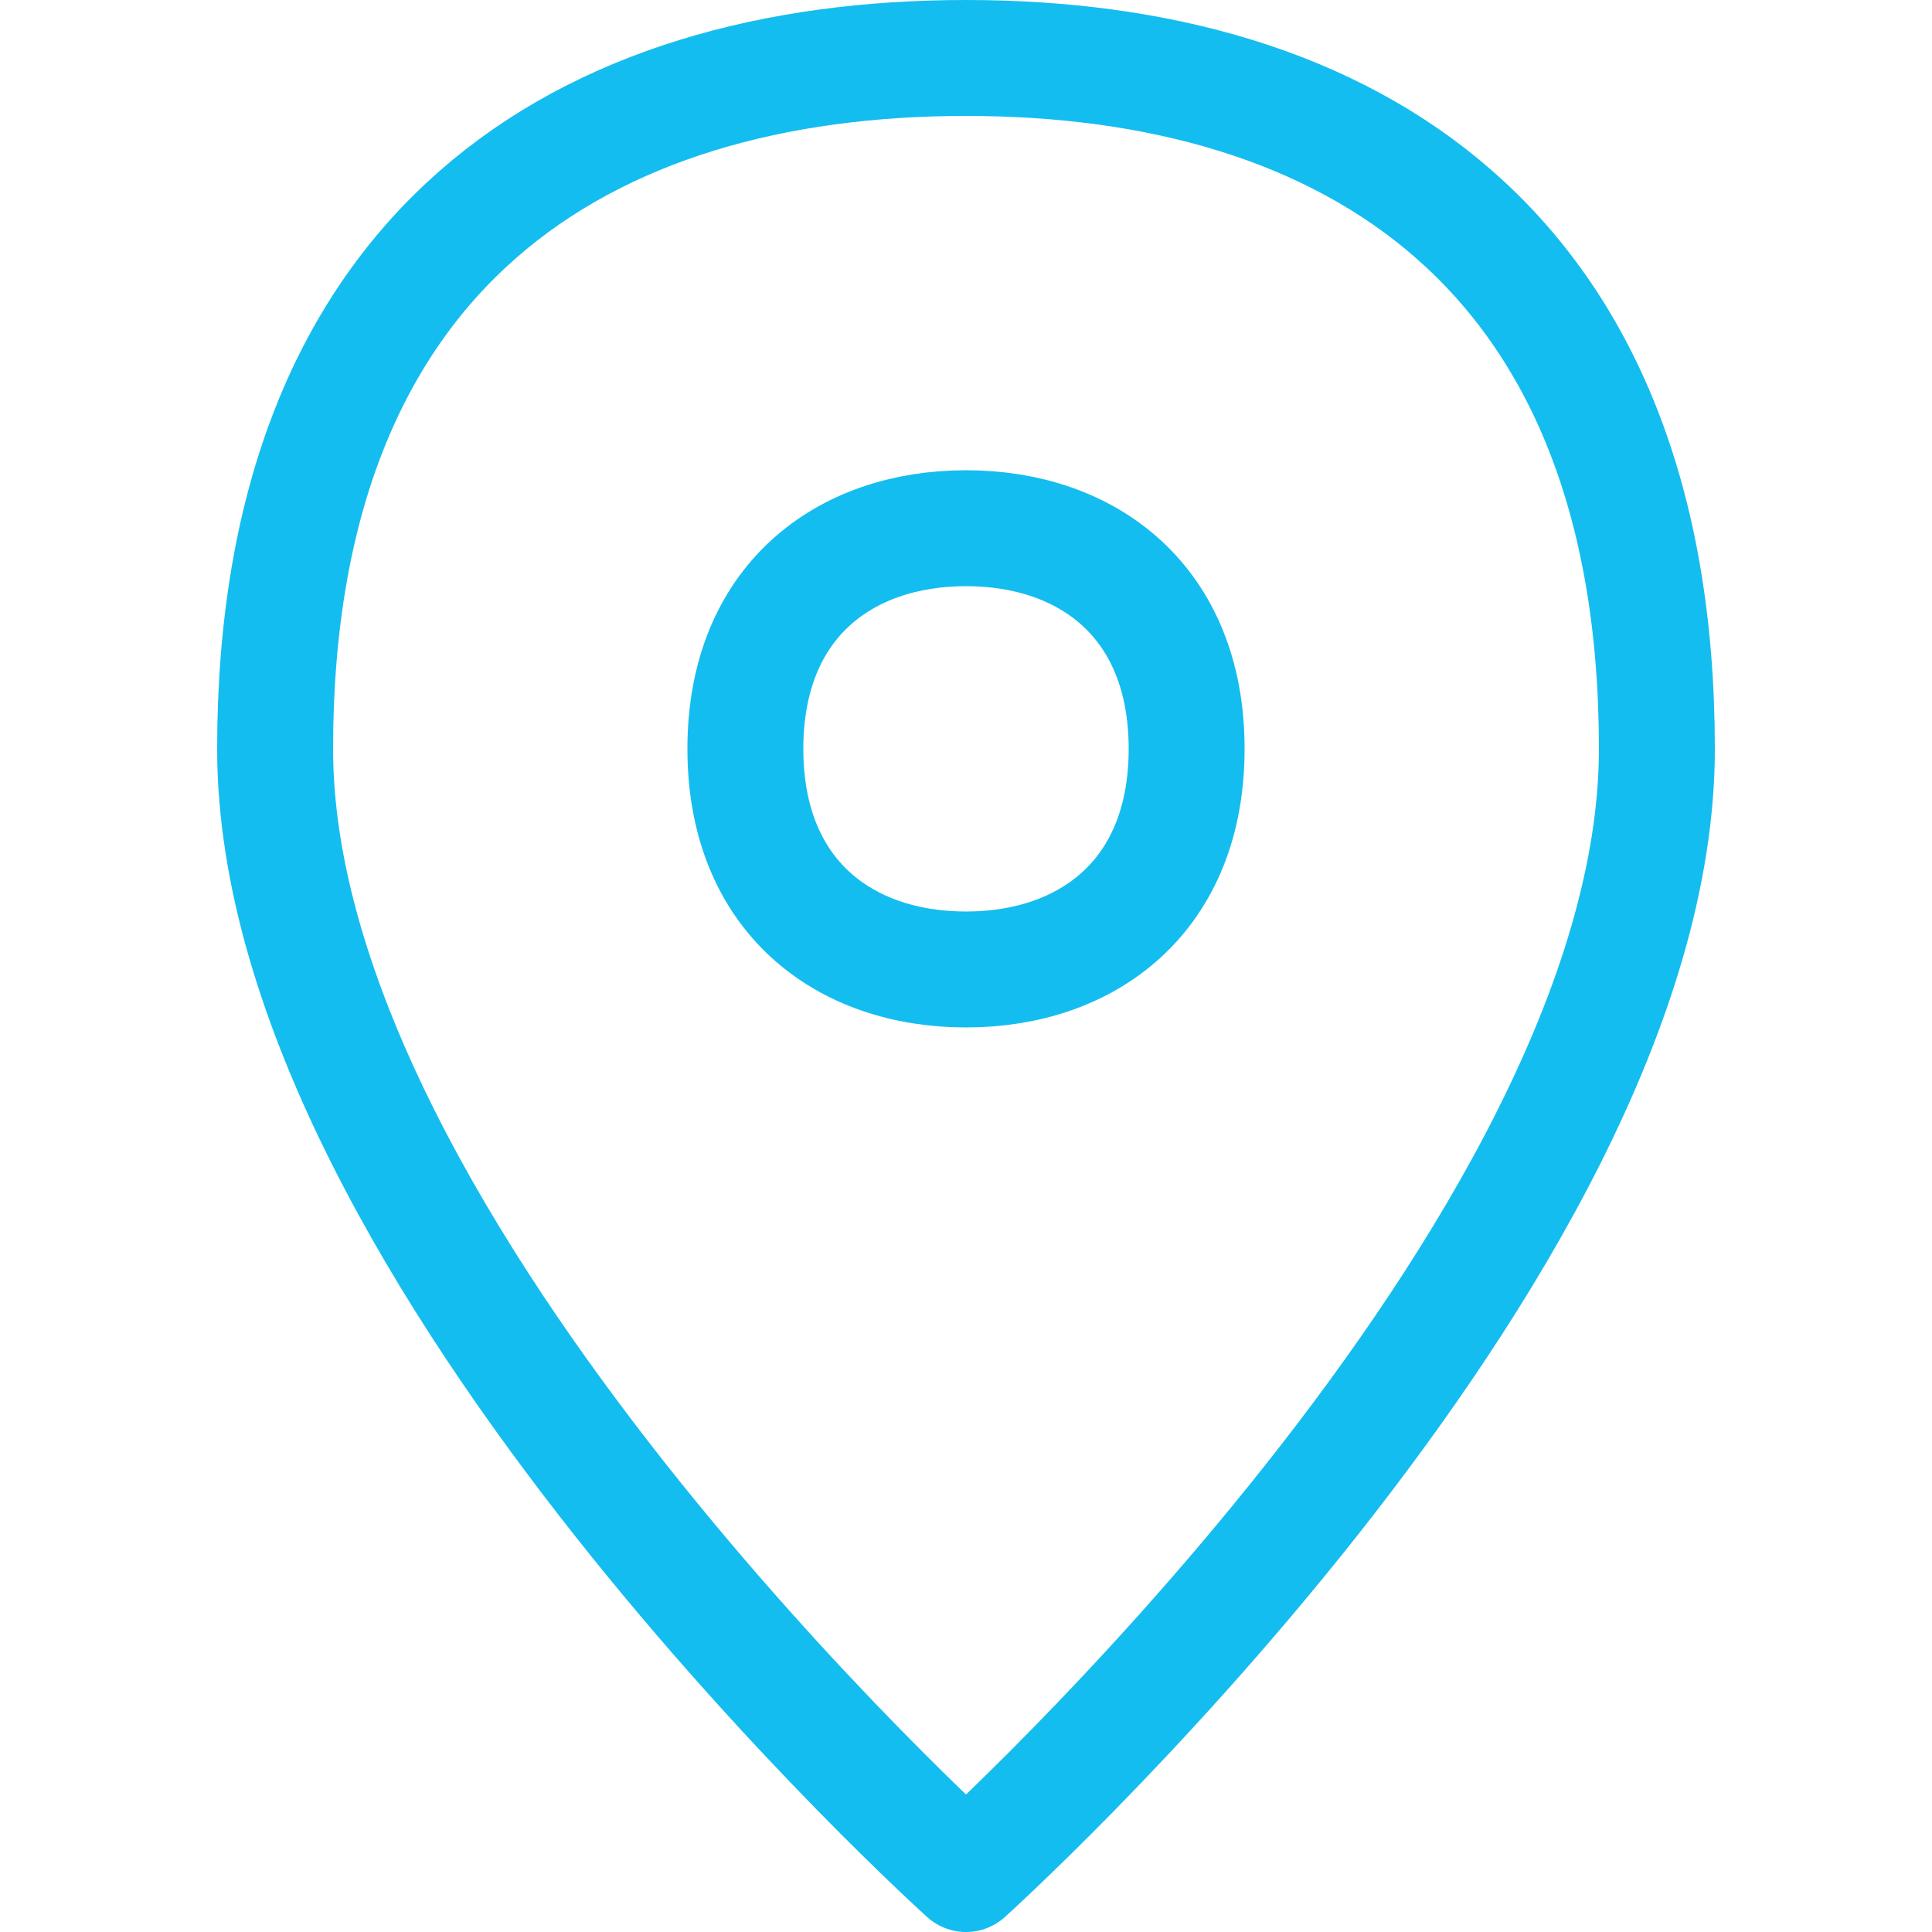
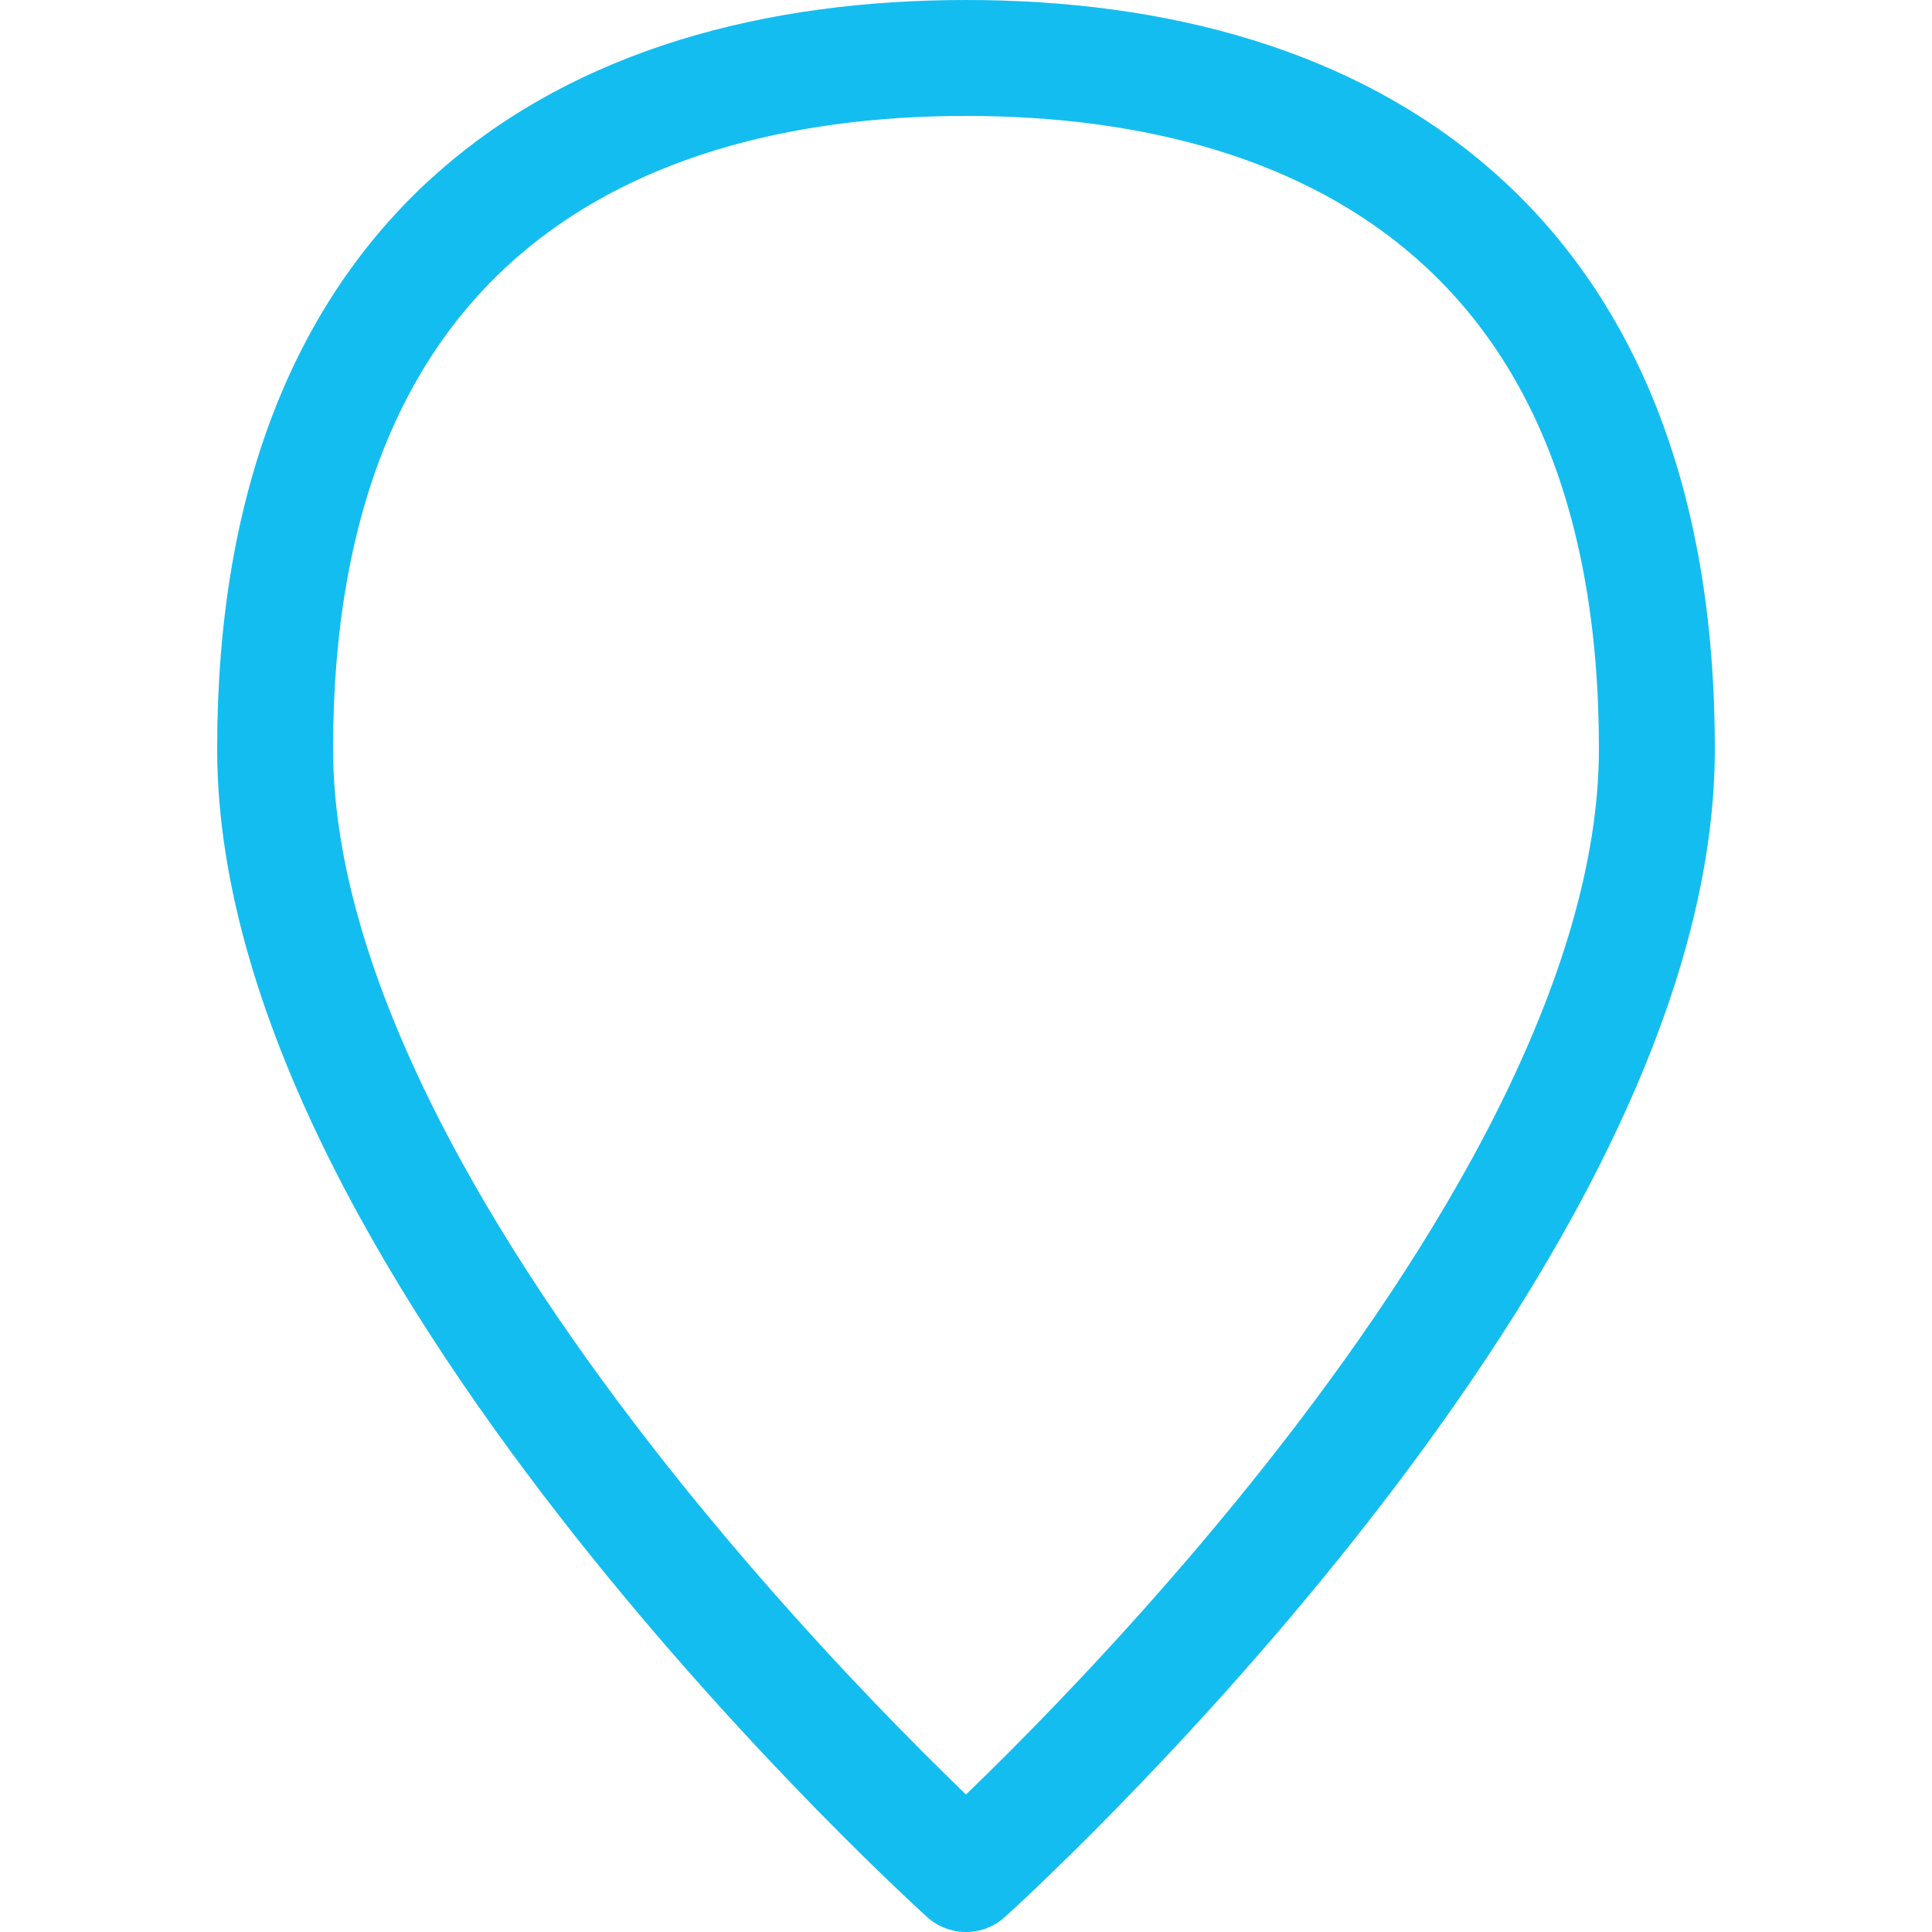
<svg xmlns="http://www.w3.org/2000/svg" id="Layer_1" data-name="Layer 1" viewBox="0 0 50 50">
  <defs>
    <style> .cls-1 { stroke-miterlimit: 10; } .cls-1, .cls-2 { fill: none; stroke: #14bdef; stroke-width: 3px; } .cls-2 { stroke-linecap: round; stroke-linejoin: round; } </style>
  </defs>
  <path class="cls-2" d="M42.88,19.38c0,13.02-17.88,29.12-17.88,29.12,0,0-17.88-16.1-17.88-29.12S15.13,1.5,25,1.5s17.88,4.86,17.88,17.88Z" />
-   <path class="cls-1" d="M30.71,19.38c0,3.81-2.56,5.71-5.71,5.71s-5.71-1.9-5.71-5.71,2.56-5.71,5.71-5.71,5.71,1.9,5.71,5.71Z" />
</svg>